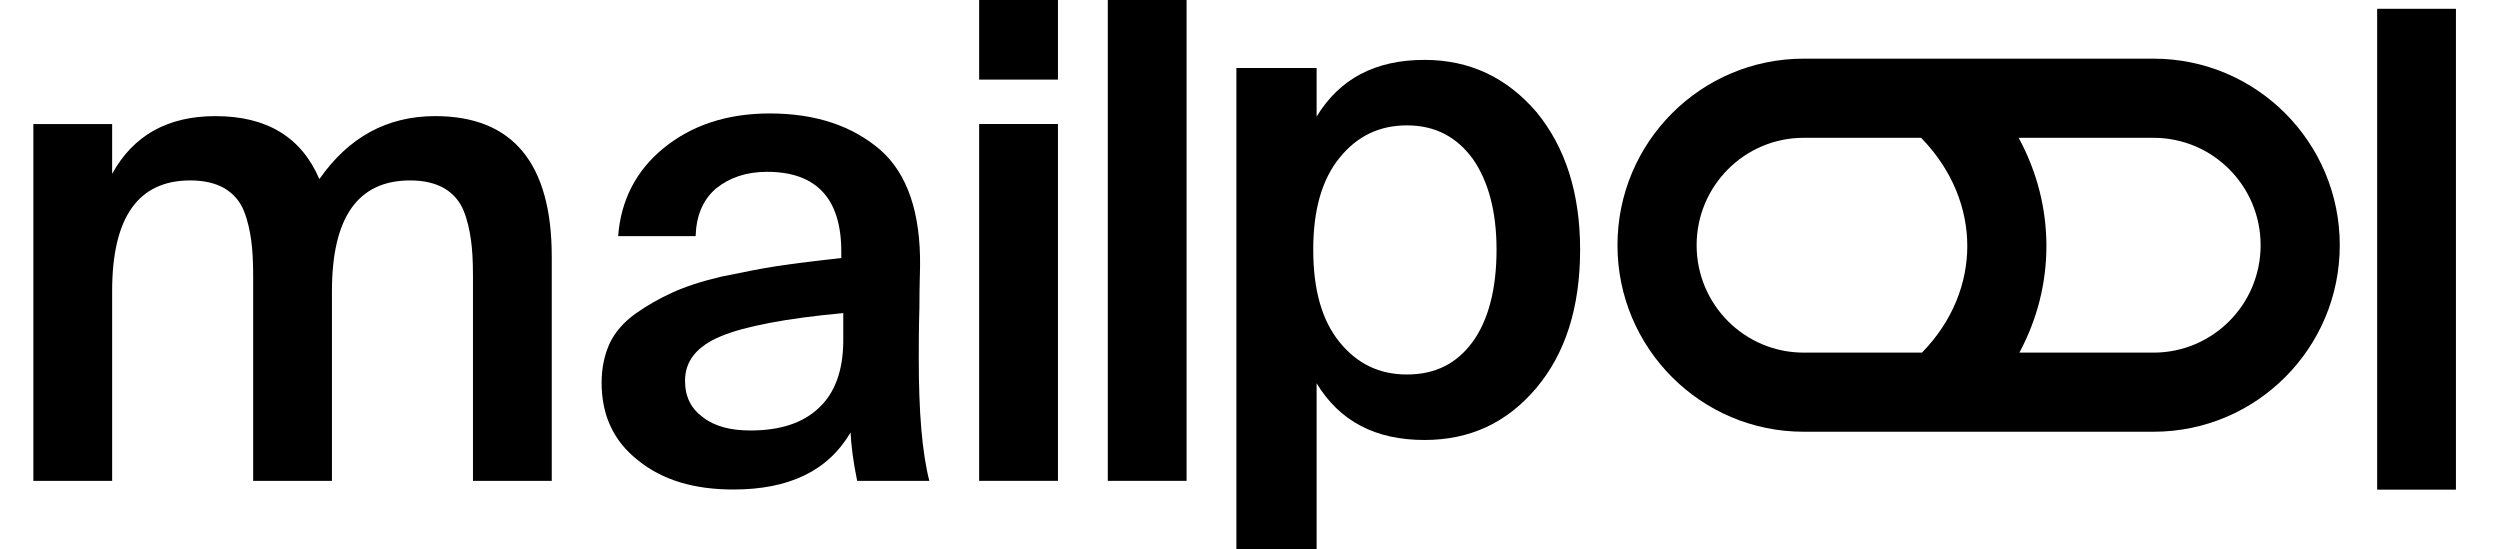
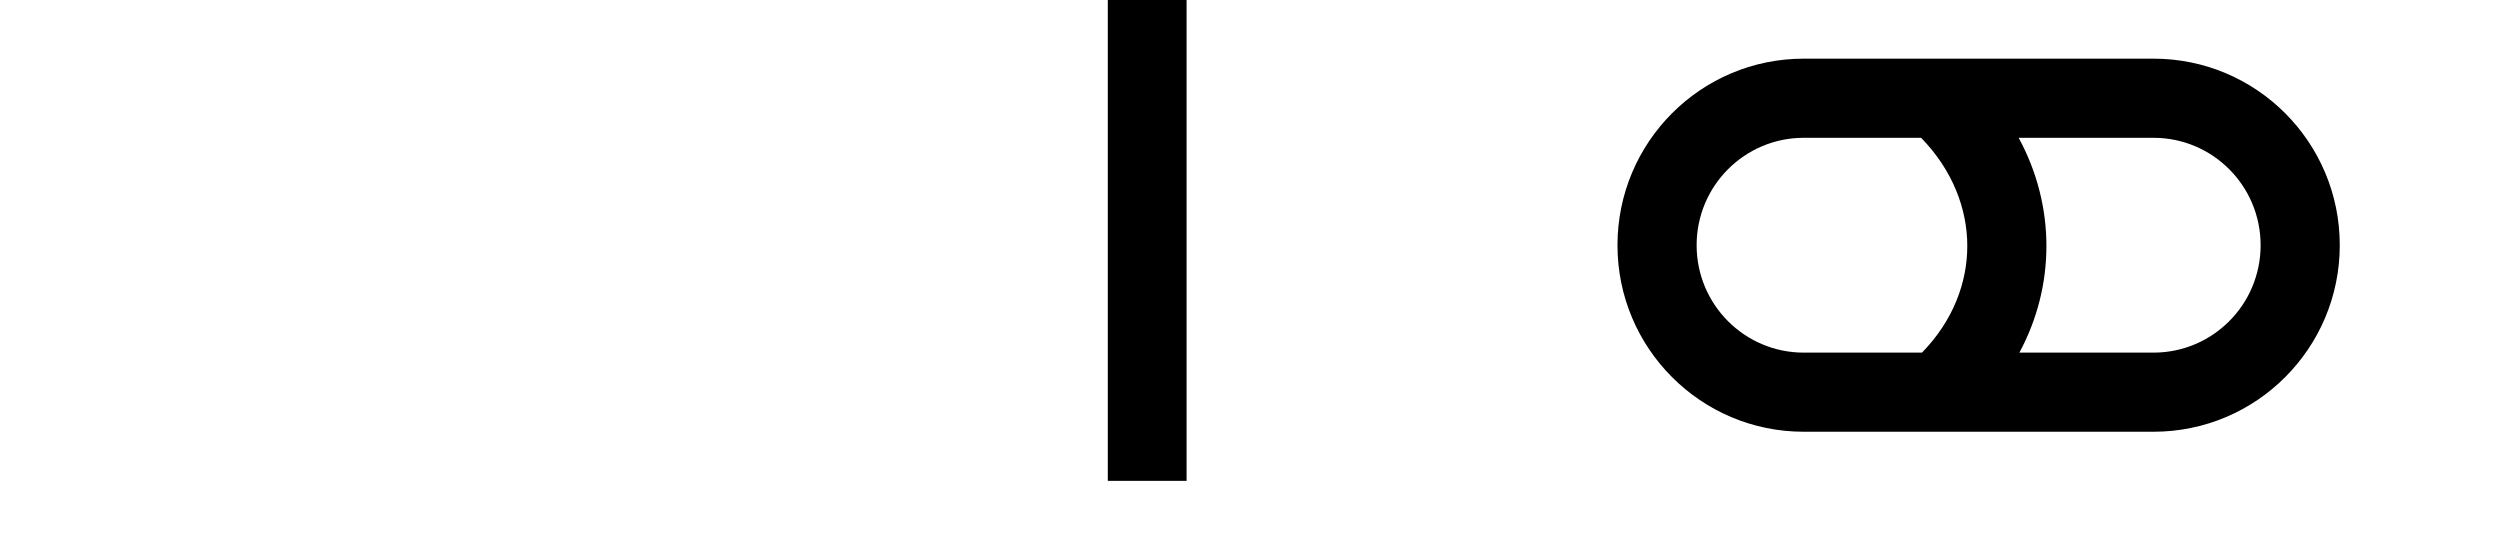
<svg xmlns="http://www.w3.org/2000/svg" fill="none" height="20" viewBox="0 0 93 21" width="91">
  <g clip-path="url(#clip0_299_5009)">
    <path clip-rule="evenodd" d="M70.424 2.242H73.293H81.034C84.964 2.242 88.151 5.434 88.151 9.372C88.151 13.309 84.964 16.501 81.034 16.501H73.324H70.424H67.662C63.731 16.501 60.545 13.309 60.545 9.372C60.545 5.434 63.731 2.242 67.662 2.242H70.424ZM75.906 13.477H81.034C83.289 13.477 85.126 11.644 85.126 9.372C85.126 7.1 83.289 5.267 81.034 5.267H75.878C76.578 6.555 76.939 7.967 76.939 9.403C76.939 10.819 76.588 12.209 75.906 13.477ZM72.149 5.267C73.357 6.503 73.915 7.988 73.915 9.403C73.915 10.805 73.368 12.265 72.183 13.477H70.424H67.662C65.407 13.477 63.57 11.644 63.57 9.372C63.57 7.1 65.407 5.267 67.662 5.267H70.424H72.149Z" fill="currentcolor" fill-rule="evenodd" />
-     <path d="M3.011 11.13V18.379H0V4.742H3.011V6.643C3.821 5.173 5.137 4.438 6.959 4.438C8.932 4.438 10.248 5.249 10.931 6.846C12.045 5.249 13.513 4.438 15.36 4.438C18.32 4.438 19.813 6.237 19.813 9.811V18.379H16.802V10.547C16.802 9.989 16.777 9.533 16.726 9.178C16.676 8.823 16.6 8.443 16.448 8.062C16.296 7.682 16.043 7.403 15.714 7.201C15.36 6.998 14.93 6.896 14.398 6.896C12.399 6.896 11.412 8.316 11.412 11.13V18.379H8.401V10.547C8.401 9.989 8.376 9.533 8.325 9.178C8.275 8.823 8.199 8.443 8.047 8.062C7.895 7.682 7.642 7.403 7.313 7.201C6.959 6.998 6.529 6.896 5.997 6.896C3.998 6.896 3.011 8.316 3.011 11.13Z" fill="currentcolor" />
-     <path d="M30.955 13.005V11.966C28.753 12.169 27.184 12.473 26.274 12.853C25.363 13.233 24.907 13.791 24.907 14.552C24.907 15.16 25.135 15.616 25.59 15.946C26.046 16.301 26.653 16.453 27.412 16.453C28.526 16.453 29.411 16.174 30.019 15.591C30.626 15.033 30.955 14.171 30.955 13.005ZM26.754 18.709C25.261 18.709 24.047 18.354 23.11 17.593C22.174 16.858 21.719 15.87 21.719 14.628C21.719 14.07 21.82 13.588 22.022 13.132C22.225 12.701 22.554 12.321 23.009 11.991C23.439 11.687 23.92 11.408 24.426 11.18C24.932 10.952 25.54 10.749 26.299 10.572C27.058 10.42 27.767 10.268 28.45 10.166C29.133 10.065 29.943 9.963 30.879 9.862V9.609C30.879 7.581 29.917 6.567 28.045 6.567C27.235 6.567 26.602 6.795 26.096 7.2C25.59 7.631 25.337 8.24 25.312 9.025H22.351C22.453 7.657 23.035 6.516 24.097 5.654C25.16 4.792 26.501 4.336 28.146 4.336C29.917 4.336 31.309 4.818 32.372 5.73C33.409 6.643 33.916 8.138 33.89 10.192C33.89 10.369 33.865 10.876 33.865 11.738C33.84 12.6 33.84 13.259 33.84 13.715C33.84 15.743 33.966 17.289 34.244 18.379H31.486C31.334 17.644 31.259 17.036 31.233 16.529C30.373 17.999 28.88 18.709 26.754 18.709Z" fill="currentcolor" />
-     <path d="M36.148 0H39.16V3.042H36.148V0ZM36.148 4.74H39.16V18.378H36.148V4.74Z" fill="currentcolor" />
    <path d="M44.076 0V18.378H41.065V0H44.076Z" fill="currentcolor" />
-     <path d="M92.591 0.336V18.714H89.58V0.336H92.591Z" fill="currentcolor" />
-     <path d="M48.917 9.54C48.917 11.088 49.252 12.249 49.922 13.075C50.591 13.901 51.441 14.313 52.497 14.313C53.579 14.313 54.403 13.901 55.022 13.049C55.614 12.223 55.923 11.036 55.923 9.54C55.923 8.095 55.614 6.934 55.022 6.082C54.403 5.231 53.579 4.792 52.497 4.792C51.441 4.792 50.591 5.205 49.922 6.031C49.252 6.856 48.917 8.017 48.917 9.54ZM45.98 2.599H49.046V4.457C49.922 3.012 51.287 2.289 53.167 2.289C54.893 2.289 56.309 2.96 57.443 4.276C58.55 5.618 59.117 7.372 59.117 9.54C59.117 11.759 58.55 13.514 57.443 14.829C56.309 16.171 54.893 16.816 53.167 16.816C51.287 16.816 49.922 16.094 49.046 14.649V20.997H45.98V2.599Z" fill="currentcolor" />
  </g>
  <defs>
    <clippath id="clip0_299_5009">
      <rect fill="white" height="21" width="93" />
    </clippath>
  </defs>
</svg>